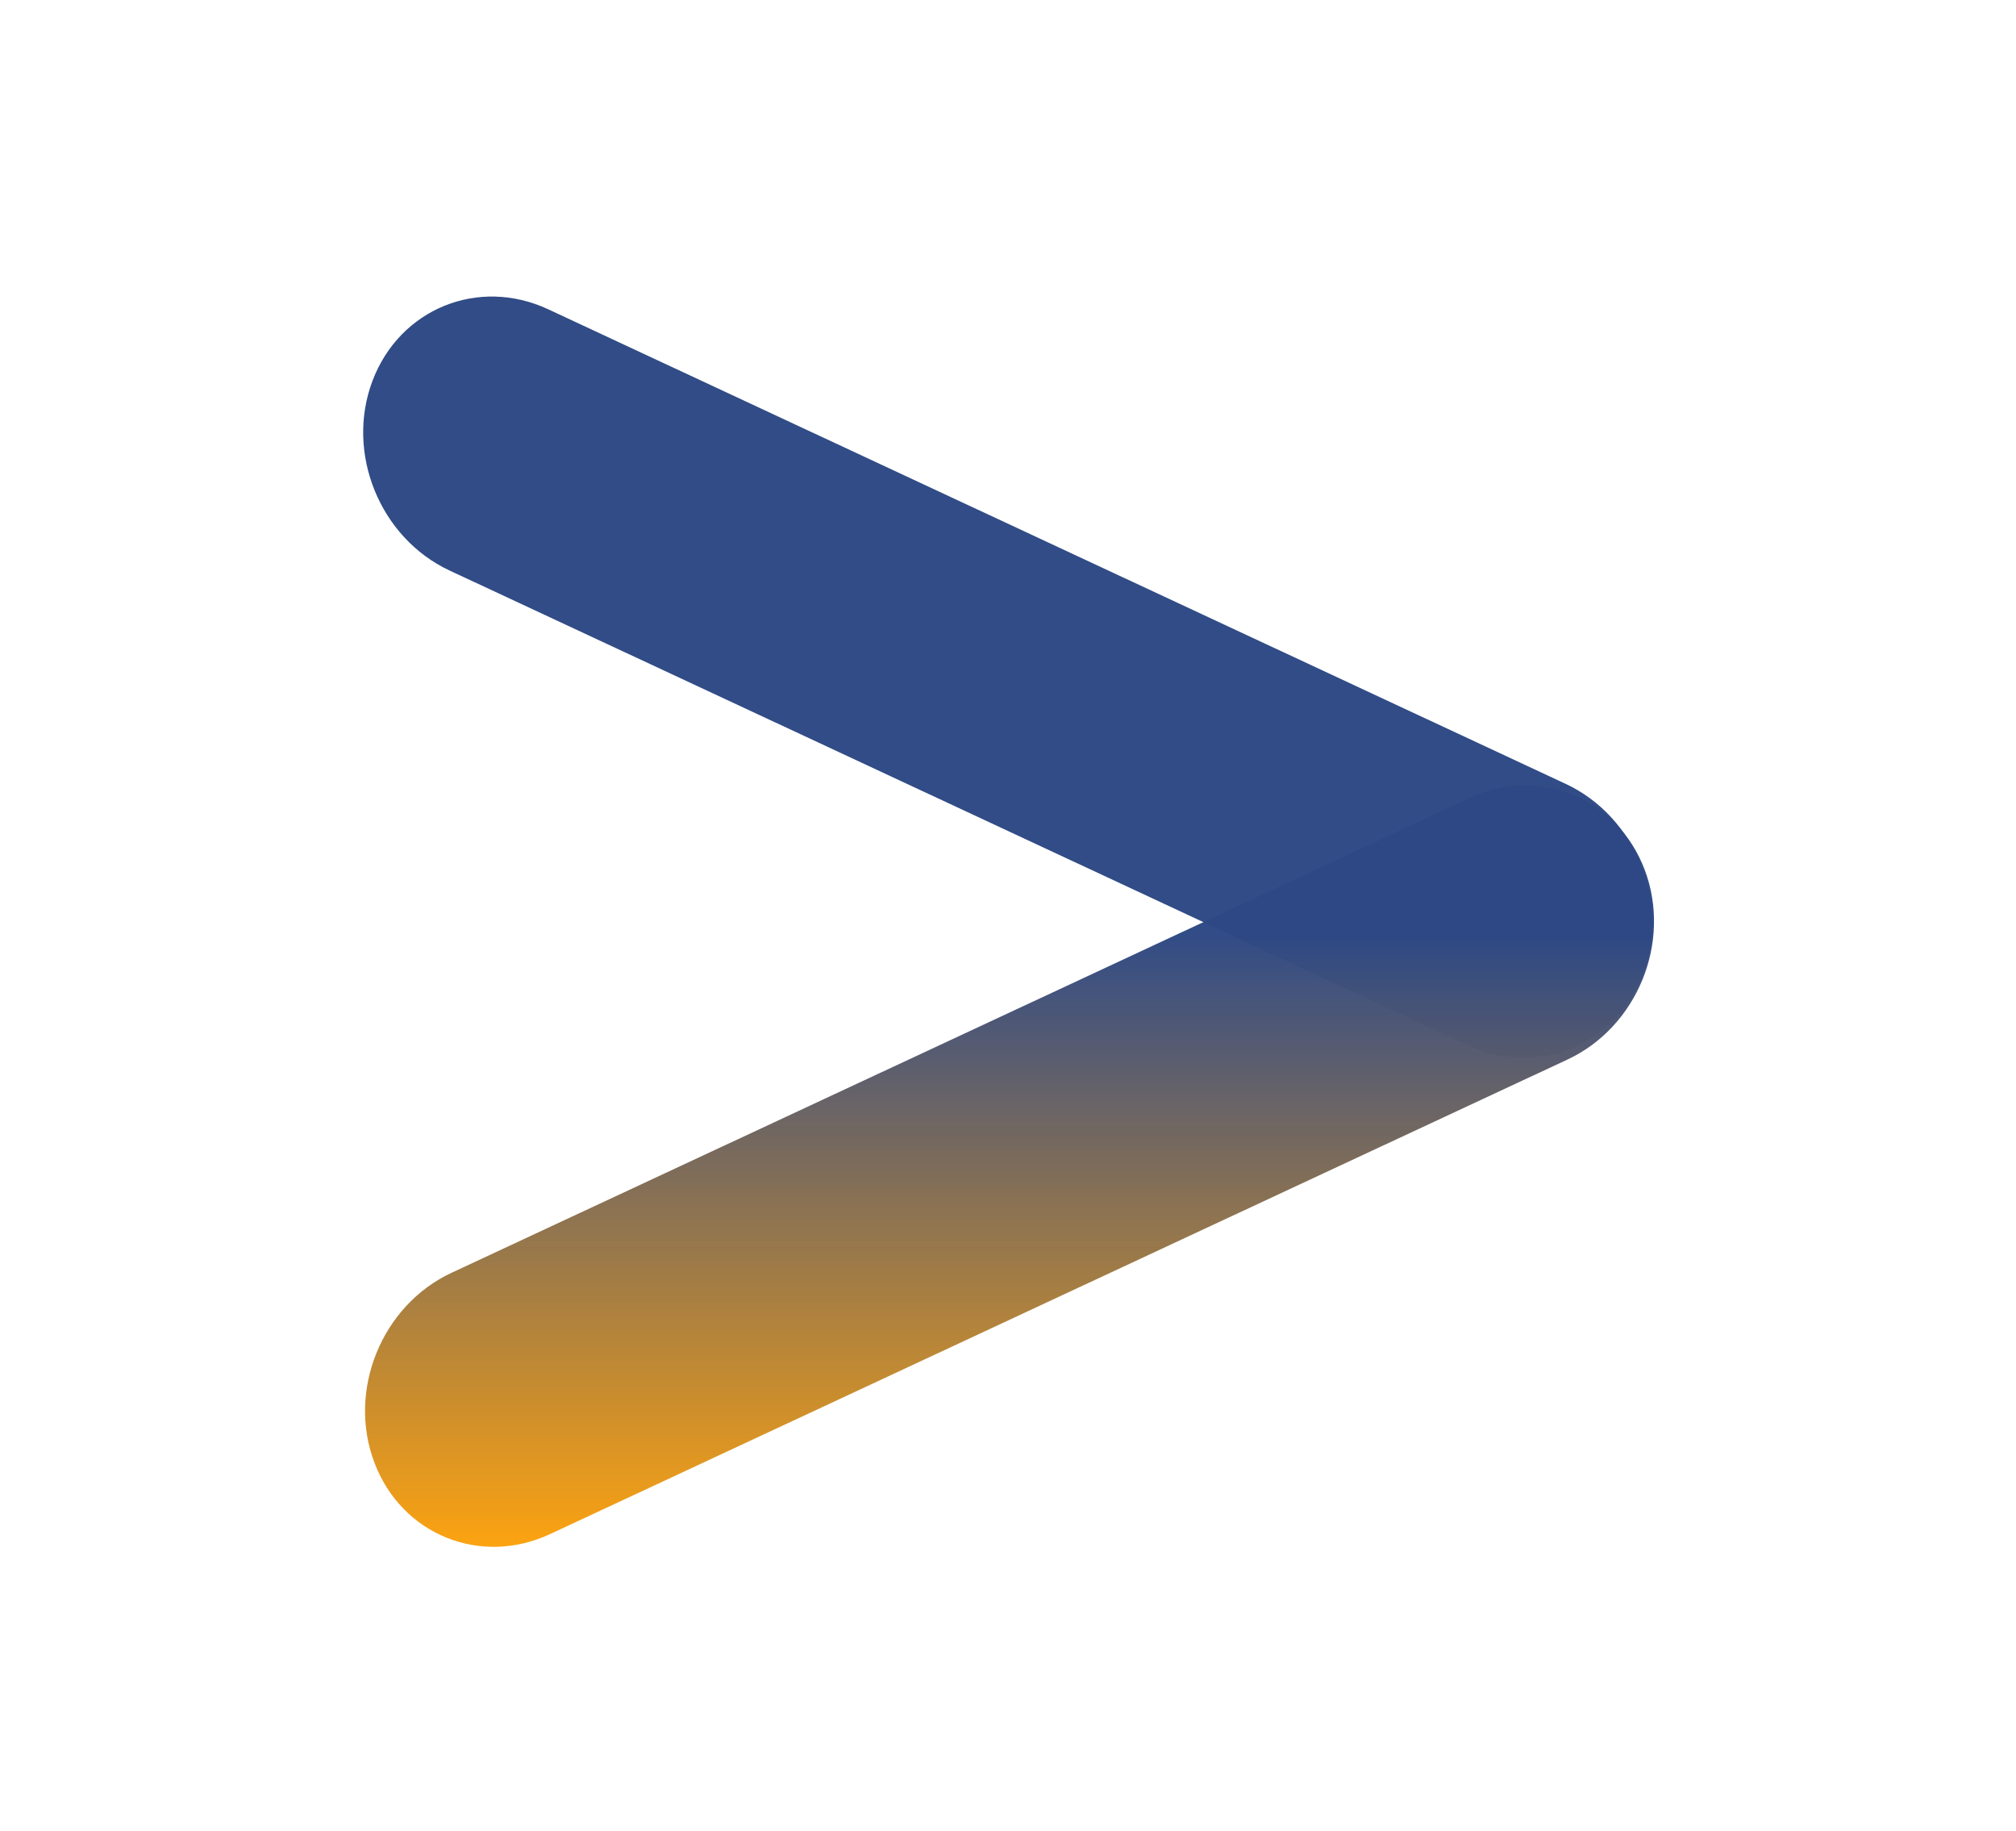
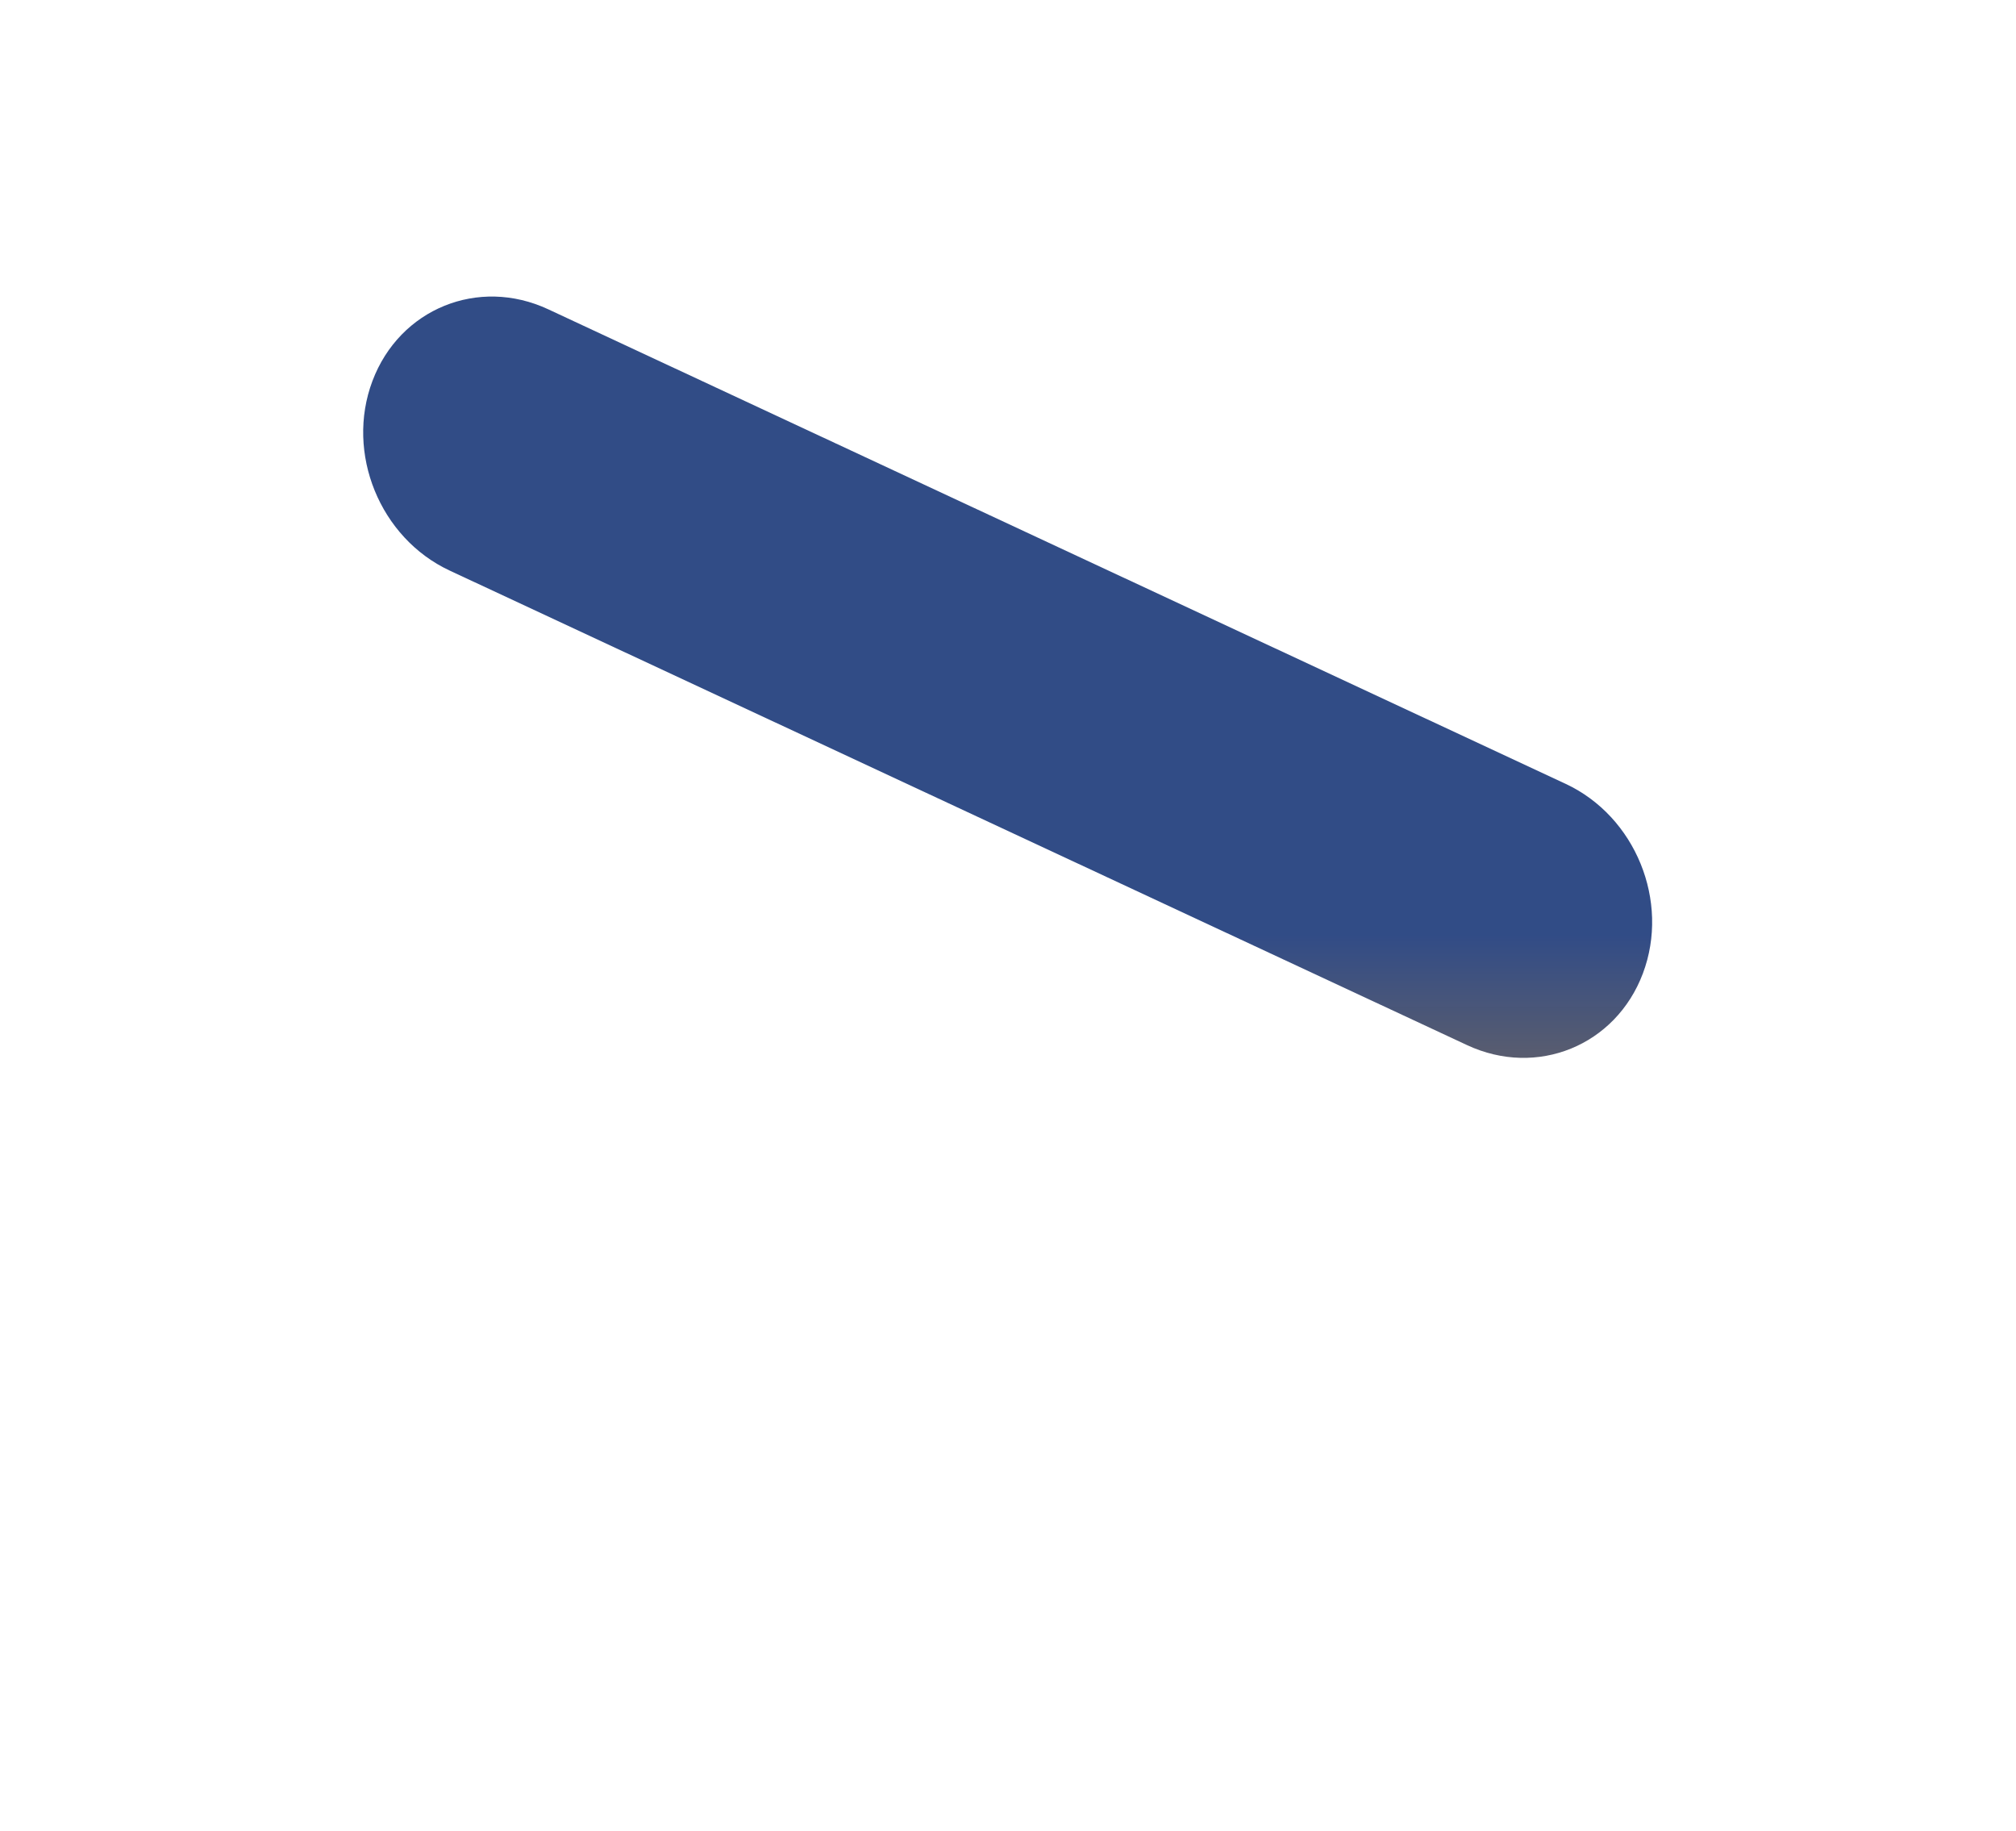
<svg xmlns="http://www.w3.org/2000/svg" width="272" height="247" fill="none">
-   <path fill="#fff" d="M0 0h272v247H0z" />
+   <path fill="#fff" d="M0 0v247H0z" />
  <path fill="url(#a)" d="M221.657 131.31c-3.669 9.734-14.286 14.06-23.713 9.664L60.678 76.966c-9.427-4.396-14.095-15.85-10.426-25.583 3.67-9.733 14.286-14.06 23.714-9.664l137.265 64.008c9.428 4.396 14.096 15.85 10.426 25.583z" />
-   <path fill="url(#b)" d="M50.504 197.262c-3.67-9.733.998-21.187 10.426-25.583l137.265-64.008c9.428-4.396 20.045-.069 23.714 9.664 3.669 9.733-.999 21.187-10.426 25.583L74.217 206.926c-9.427 4.396-20.044.07-23.713-9.664z" />
  <defs>
    <linearGradient id="a" x1="136.081" x2="136.081" y1="40" y2="208.645" gradientUnits="userSpaceOnUse">
      <stop offset=".51" stop-color="#2D4884" stop-opacity=".98" />
      <stop offset="1" stop-color="#FCA311" />
    </linearGradient>
    <linearGradient id="b" x1="136.081" x2="136.081" y1="40" y2="208.645" gradientUnits="userSpaceOnUse">
      <stop offset=".51" stop-color="#2D4884" stop-opacity=".98" />
      <stop offset="1" stop-color="#FCA311" />
    </linearGradient>
  </defs>
</svg>